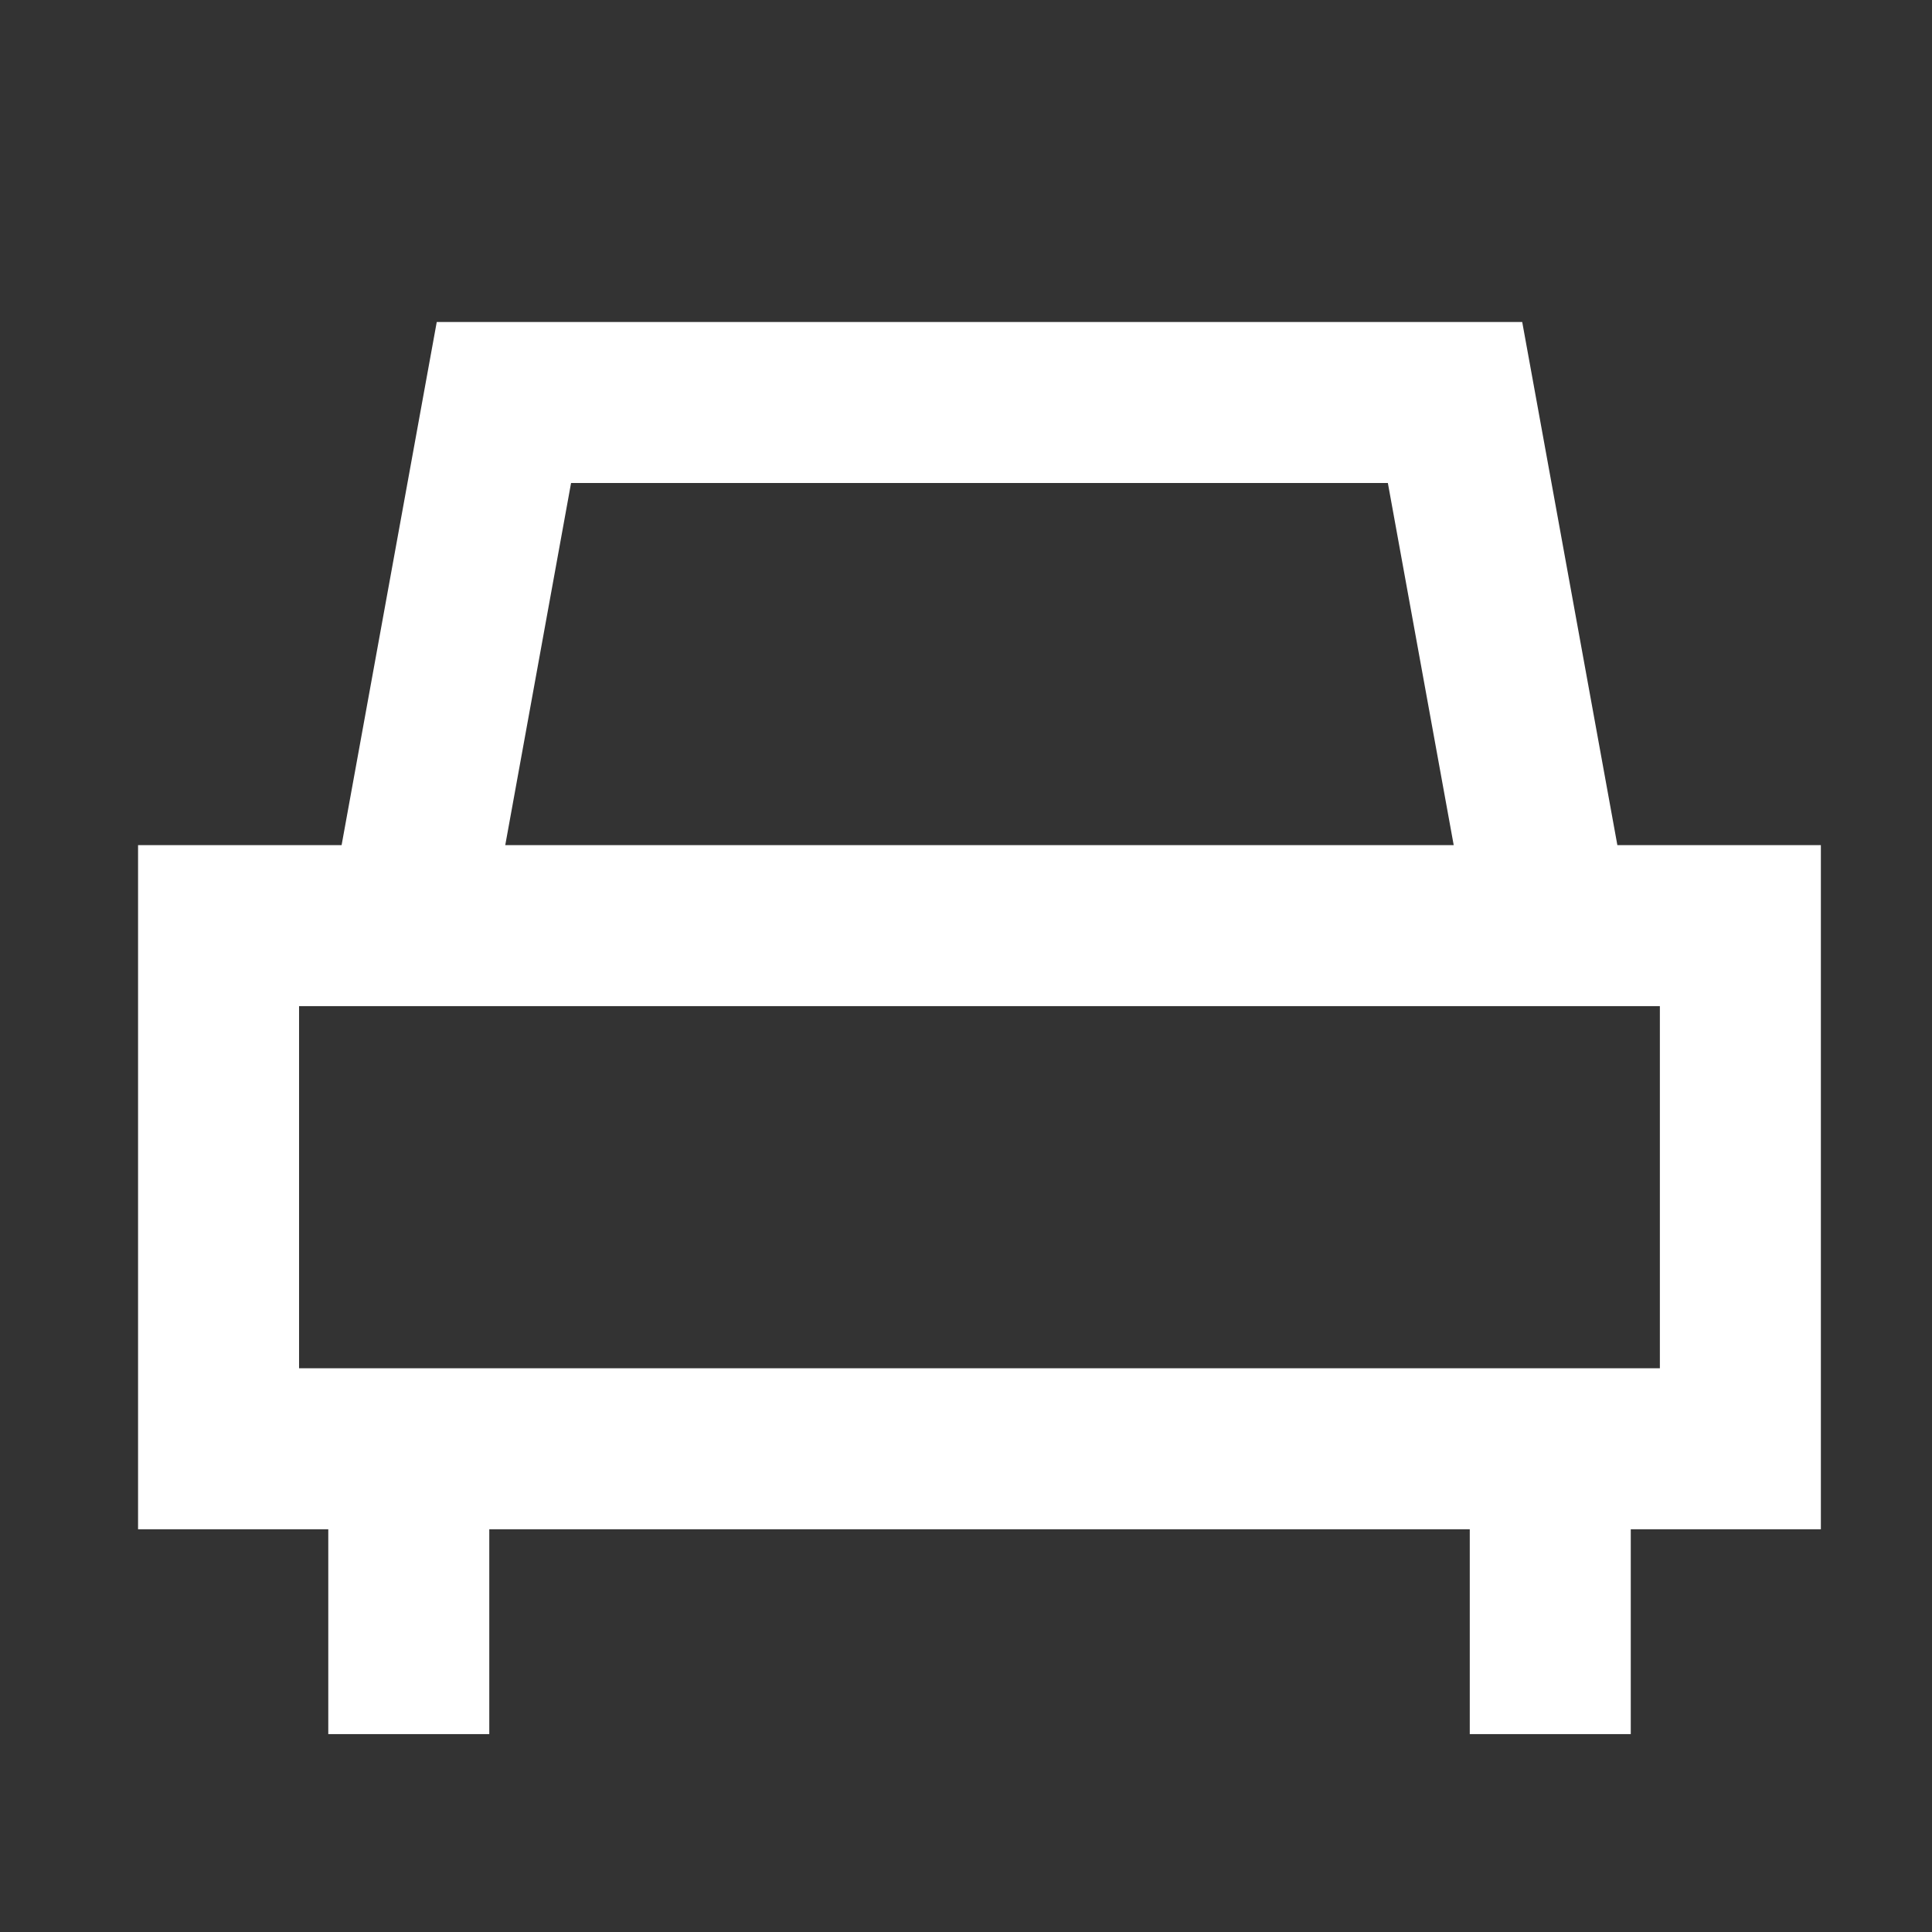
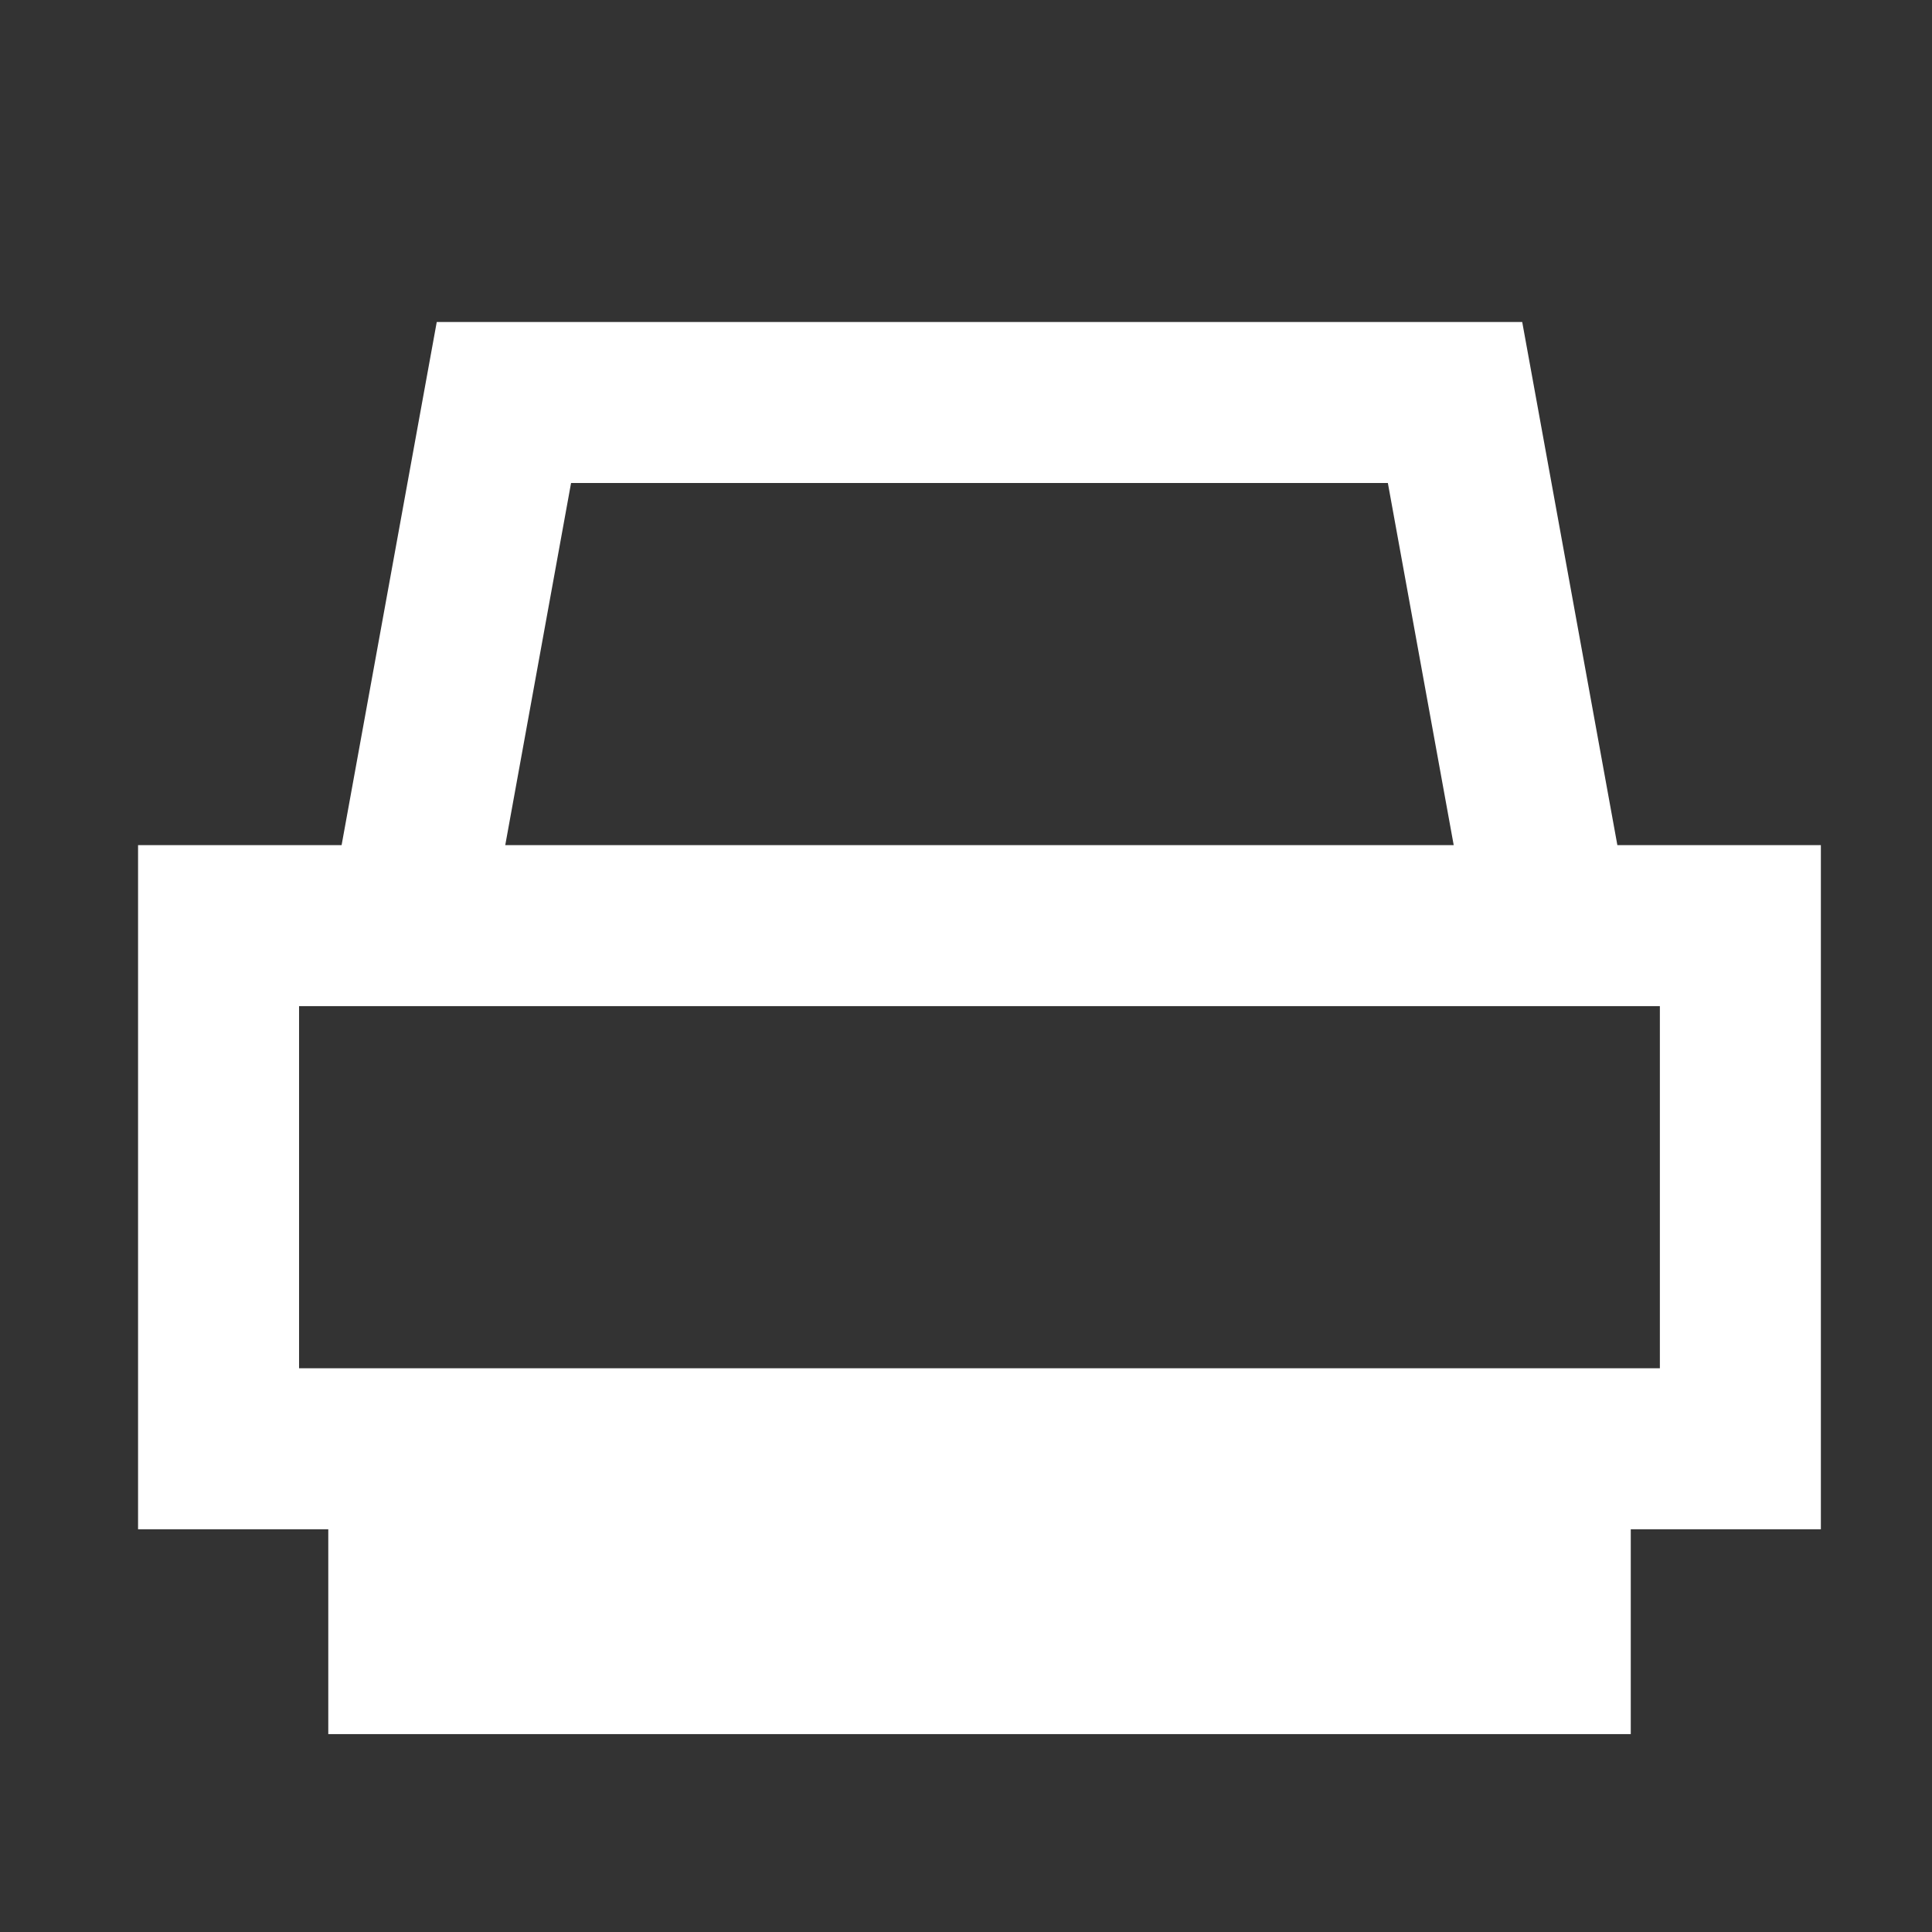
<svg xmlns="http://www.w3.org/2000/svg" width="48" height="48" viewBox="0 0 48 48" fill="none">
  <rect x="0" y="0" width="48" height="48" fill="#333333" stroke="none" />
-   <path d="M38.118 9.643L40.183 20.997H45.239V37.994H40.516V43.083H36.516V37.994H12.156V43.083H8.156V37.994H3.43V20.997H8.487L10.552 9.643L10.851 8H37.819L38.118 9.643ZM7.43 33.994H41.239V24.997H7.43V33.994ZM12.553 20.997H36.117L34.481 12H14.188L12.553 20.997Z" fill="#ffffff" />
+   <path d="M38.118 9.643L40.183 20.997H45.239V37.994H40.516V43.083H36.516V37.994V43.083H8.156V37.994H3.43V20.997H8.487L10.552 9.643L10.851 8H37.819L38.118 9.643ZM7.43 33.994H41.239V24.997H7.43V33.994ZM12.553 20.997H36.117L34.481 12H14.188L12.553 20.997Z" fill="#ffffff" />
</svg>